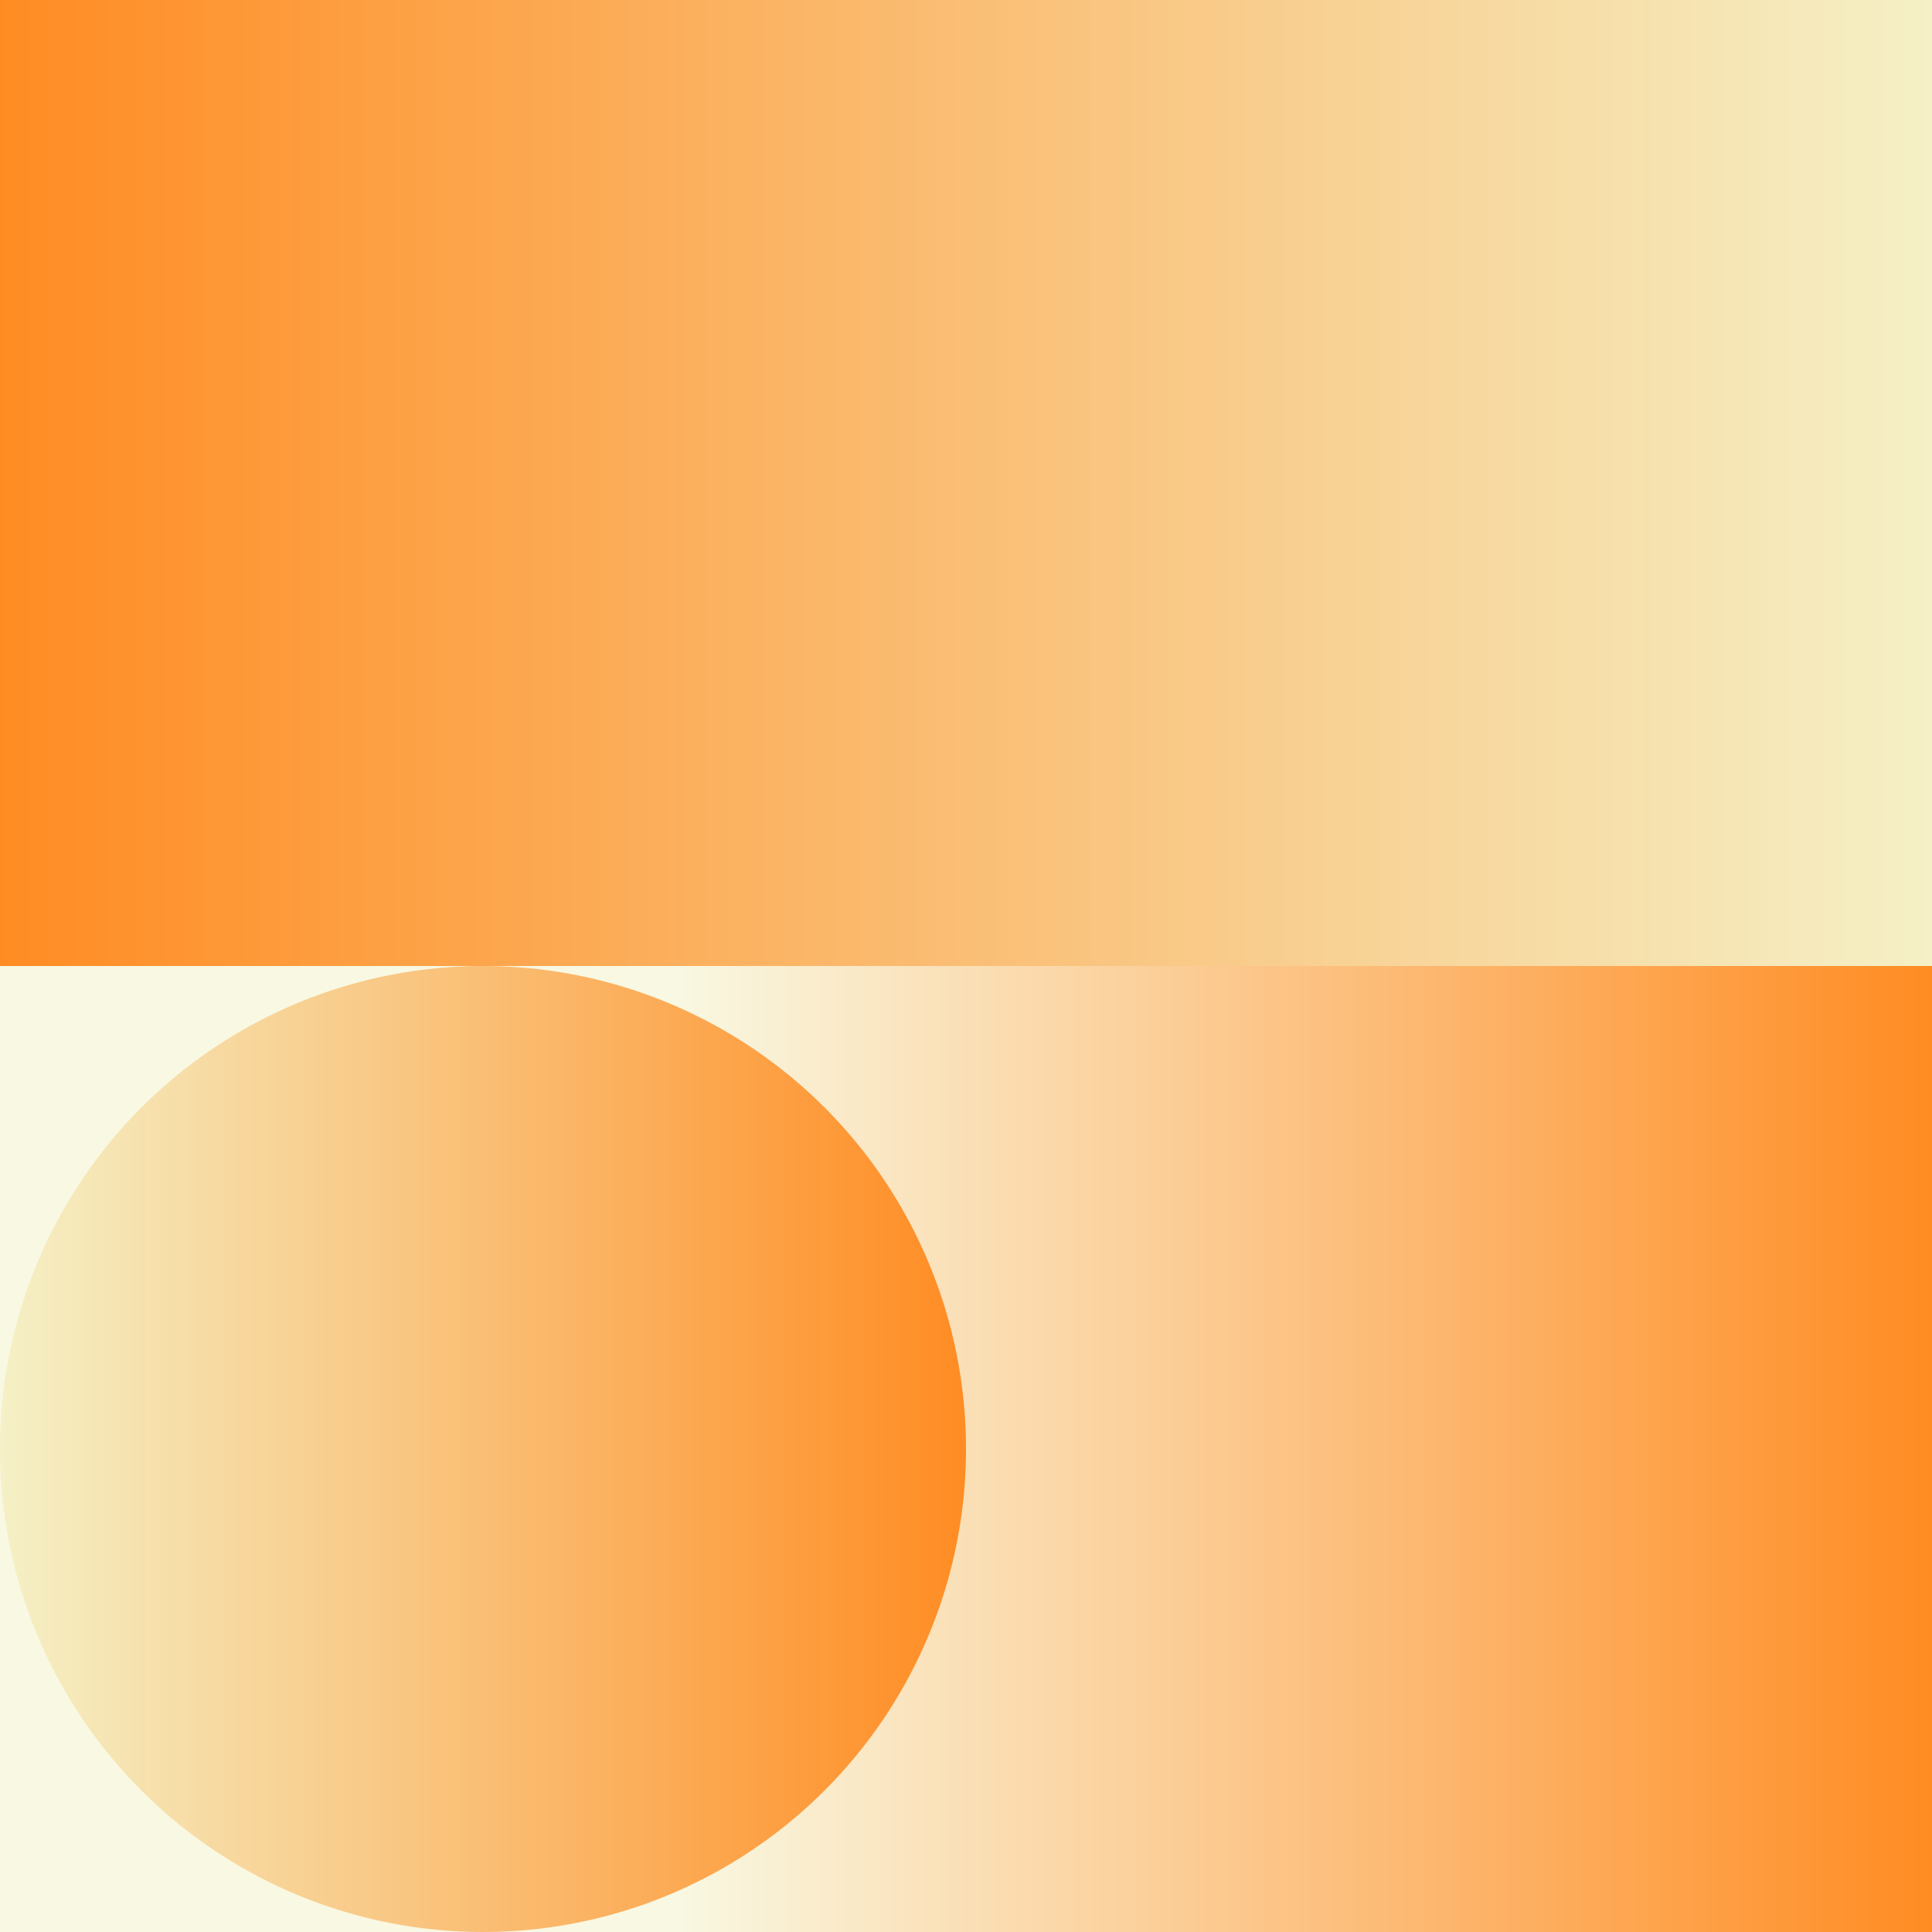
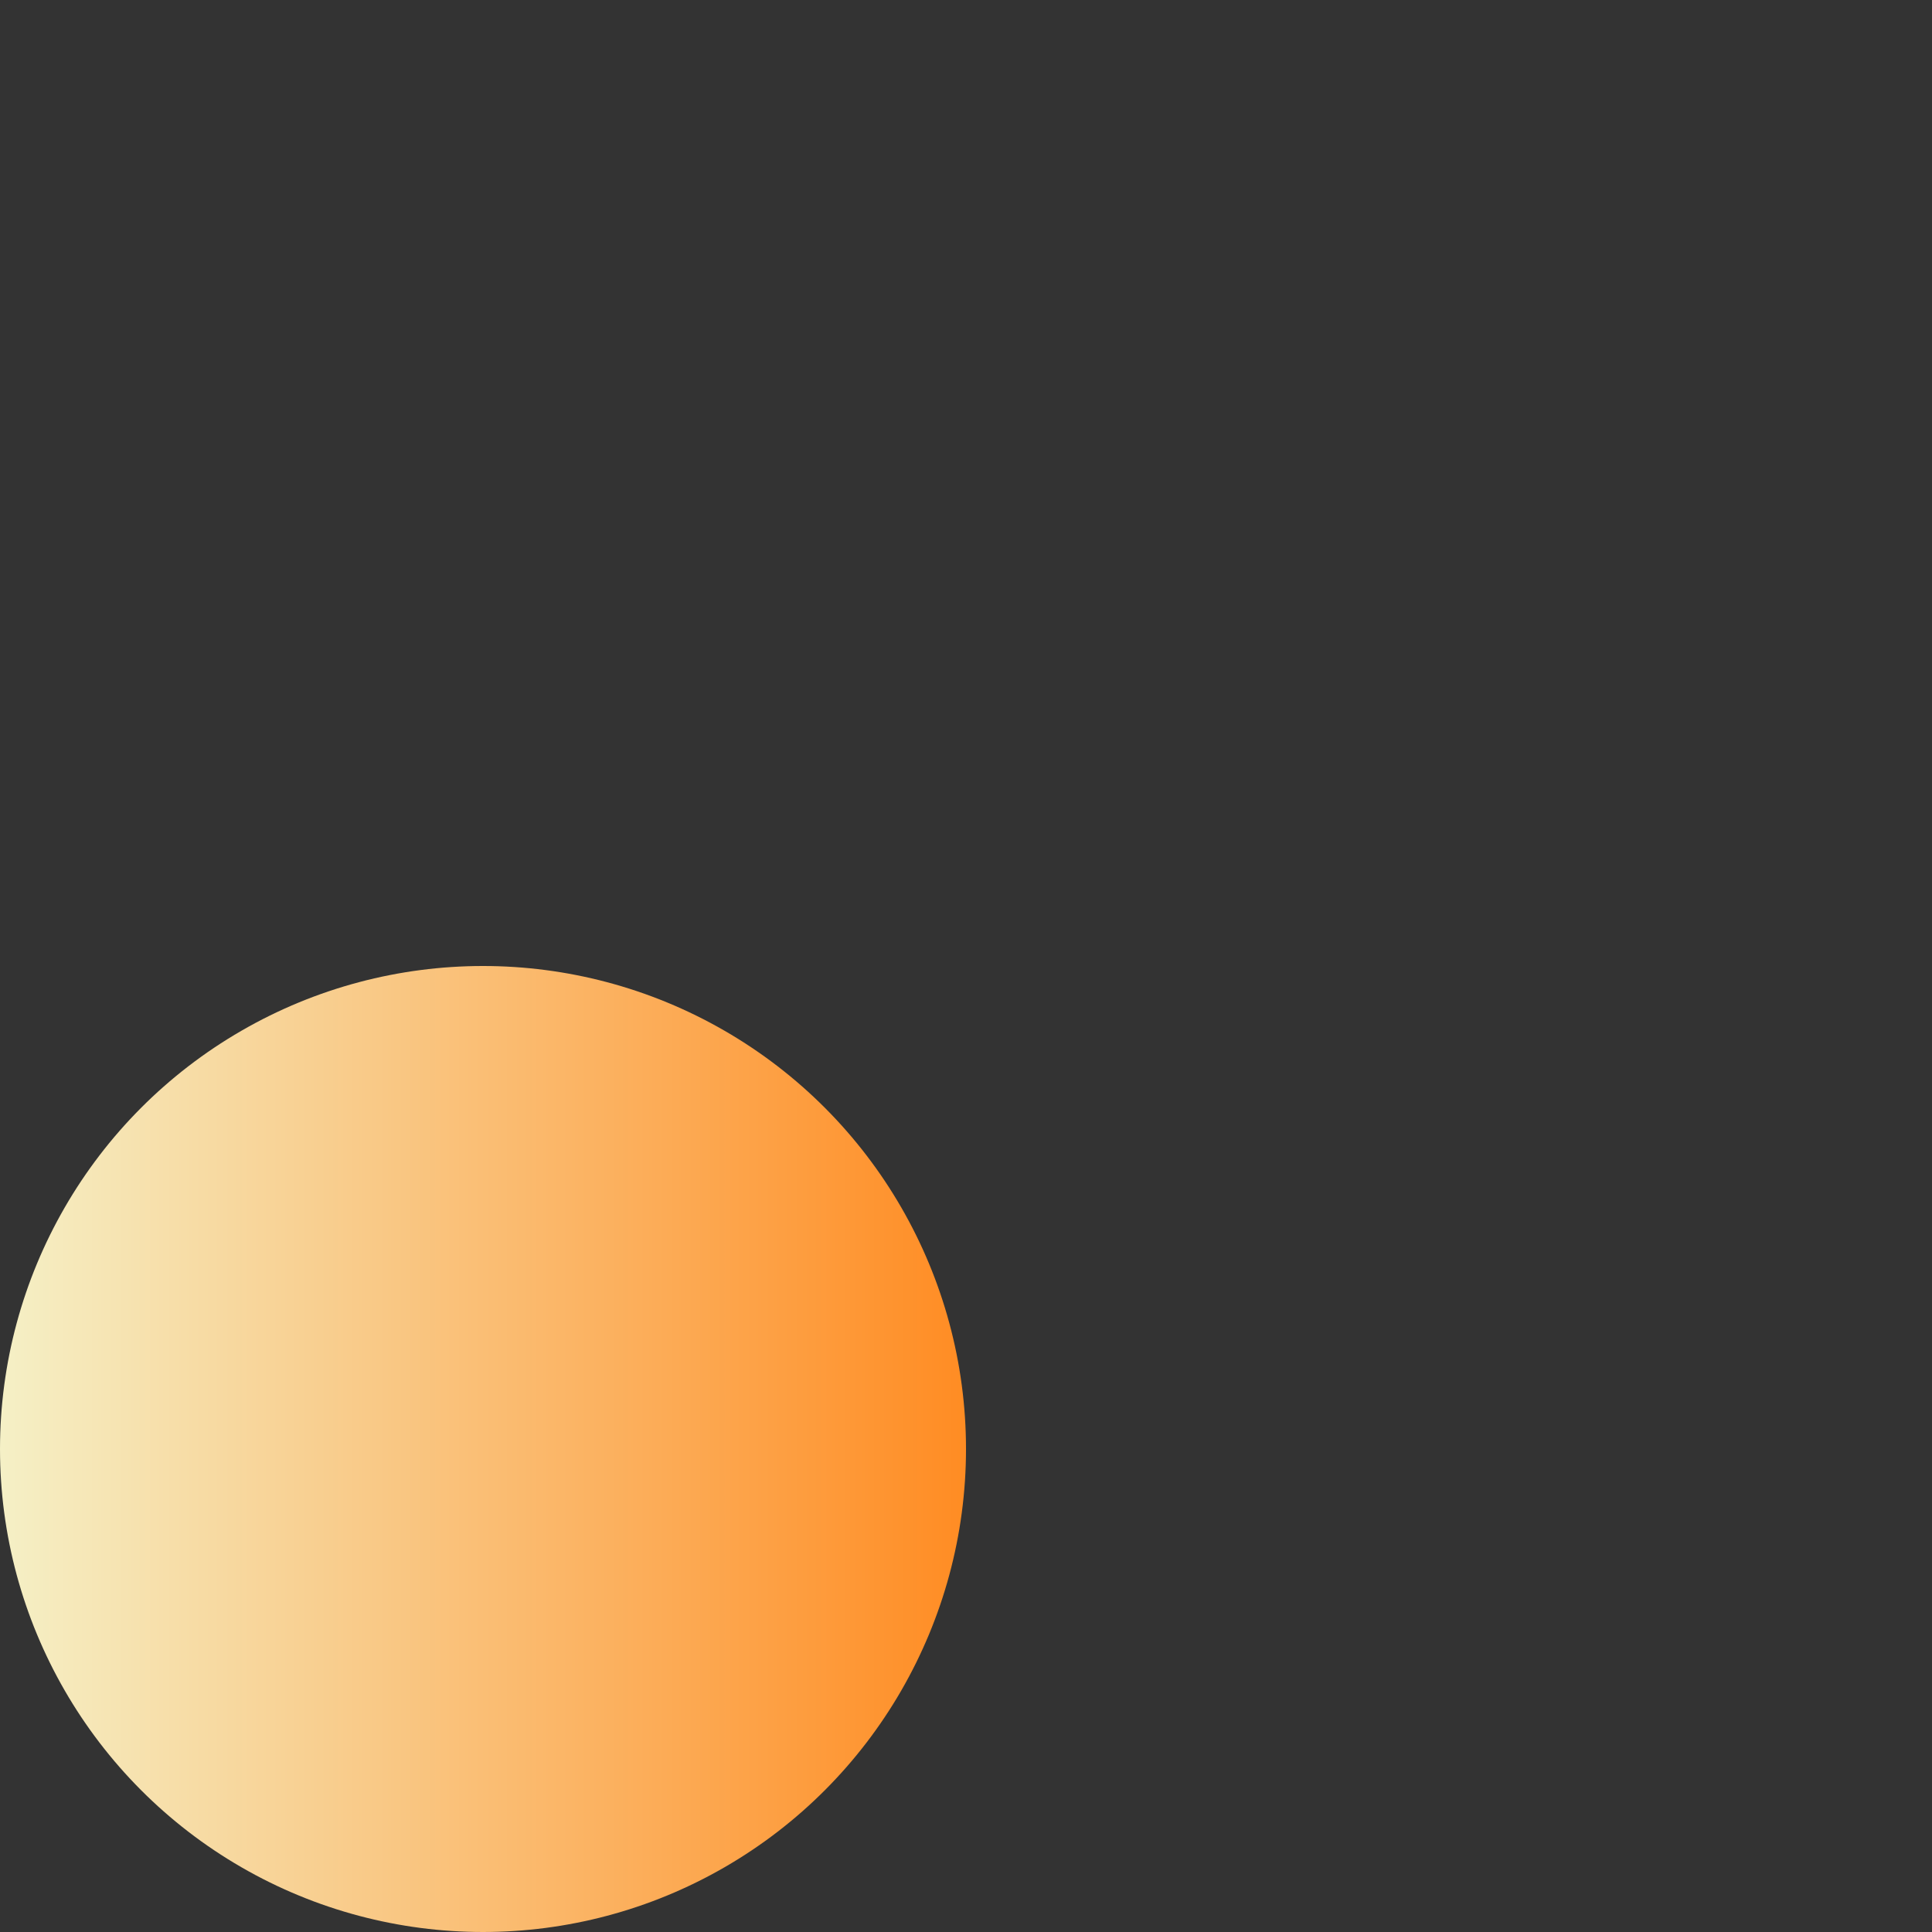
<svg xmlns="http://www.w3.org/2000/svg" width="325" height="325" viewBox="0 0 325 325" fill="none">
  <rect x="0" y="0" width="325" height="325" fill="#333333" stroke="none" />
-   <rect width="325" height="325" fill="url(#paint0_linear_8068_4040)" />
-   <rect width="325" height="162.5" fill="url(#paint1_linear_8068_4040)" />
  <circle cx="81.25" cy="243.75" r="81.25" fill="url(#paint2_linear_8068_4040)" />
  <defs>
    <linearGradient id="paint0_linear_8068_4040" x1="113.828" y1="162.5" x2="325" y2="162.5" gradientUnits="userSpaceOnUse">
      <stop stop-color="#F9F8E2" />
      <stop offset="1" stop-color="#FF8C23" />
    </linearGradient>
    <linearGradient id="paint1_linear_8068_4040" x1="325" y1="81.25" x2="7.10309e-06" y2="81.25" gradientUnits="userSpaceOnUse">
      <stop stop-color="#F5F0C6" />
      <stop offset="1" stop-color="#FF8C23" />
    </linearGradient>
    <linearGradient id="paint2_linear_8068_4040" x1="0" y1="243.75" x2="162.5" y2="243.75" gradientUnits="userSpaceOnUse">
      <stop stop-color="#F5F0C6" />
      <stop offset="1" stop-color="#FF8C23" />
    </linearGradient>
  </defs>
</svg>